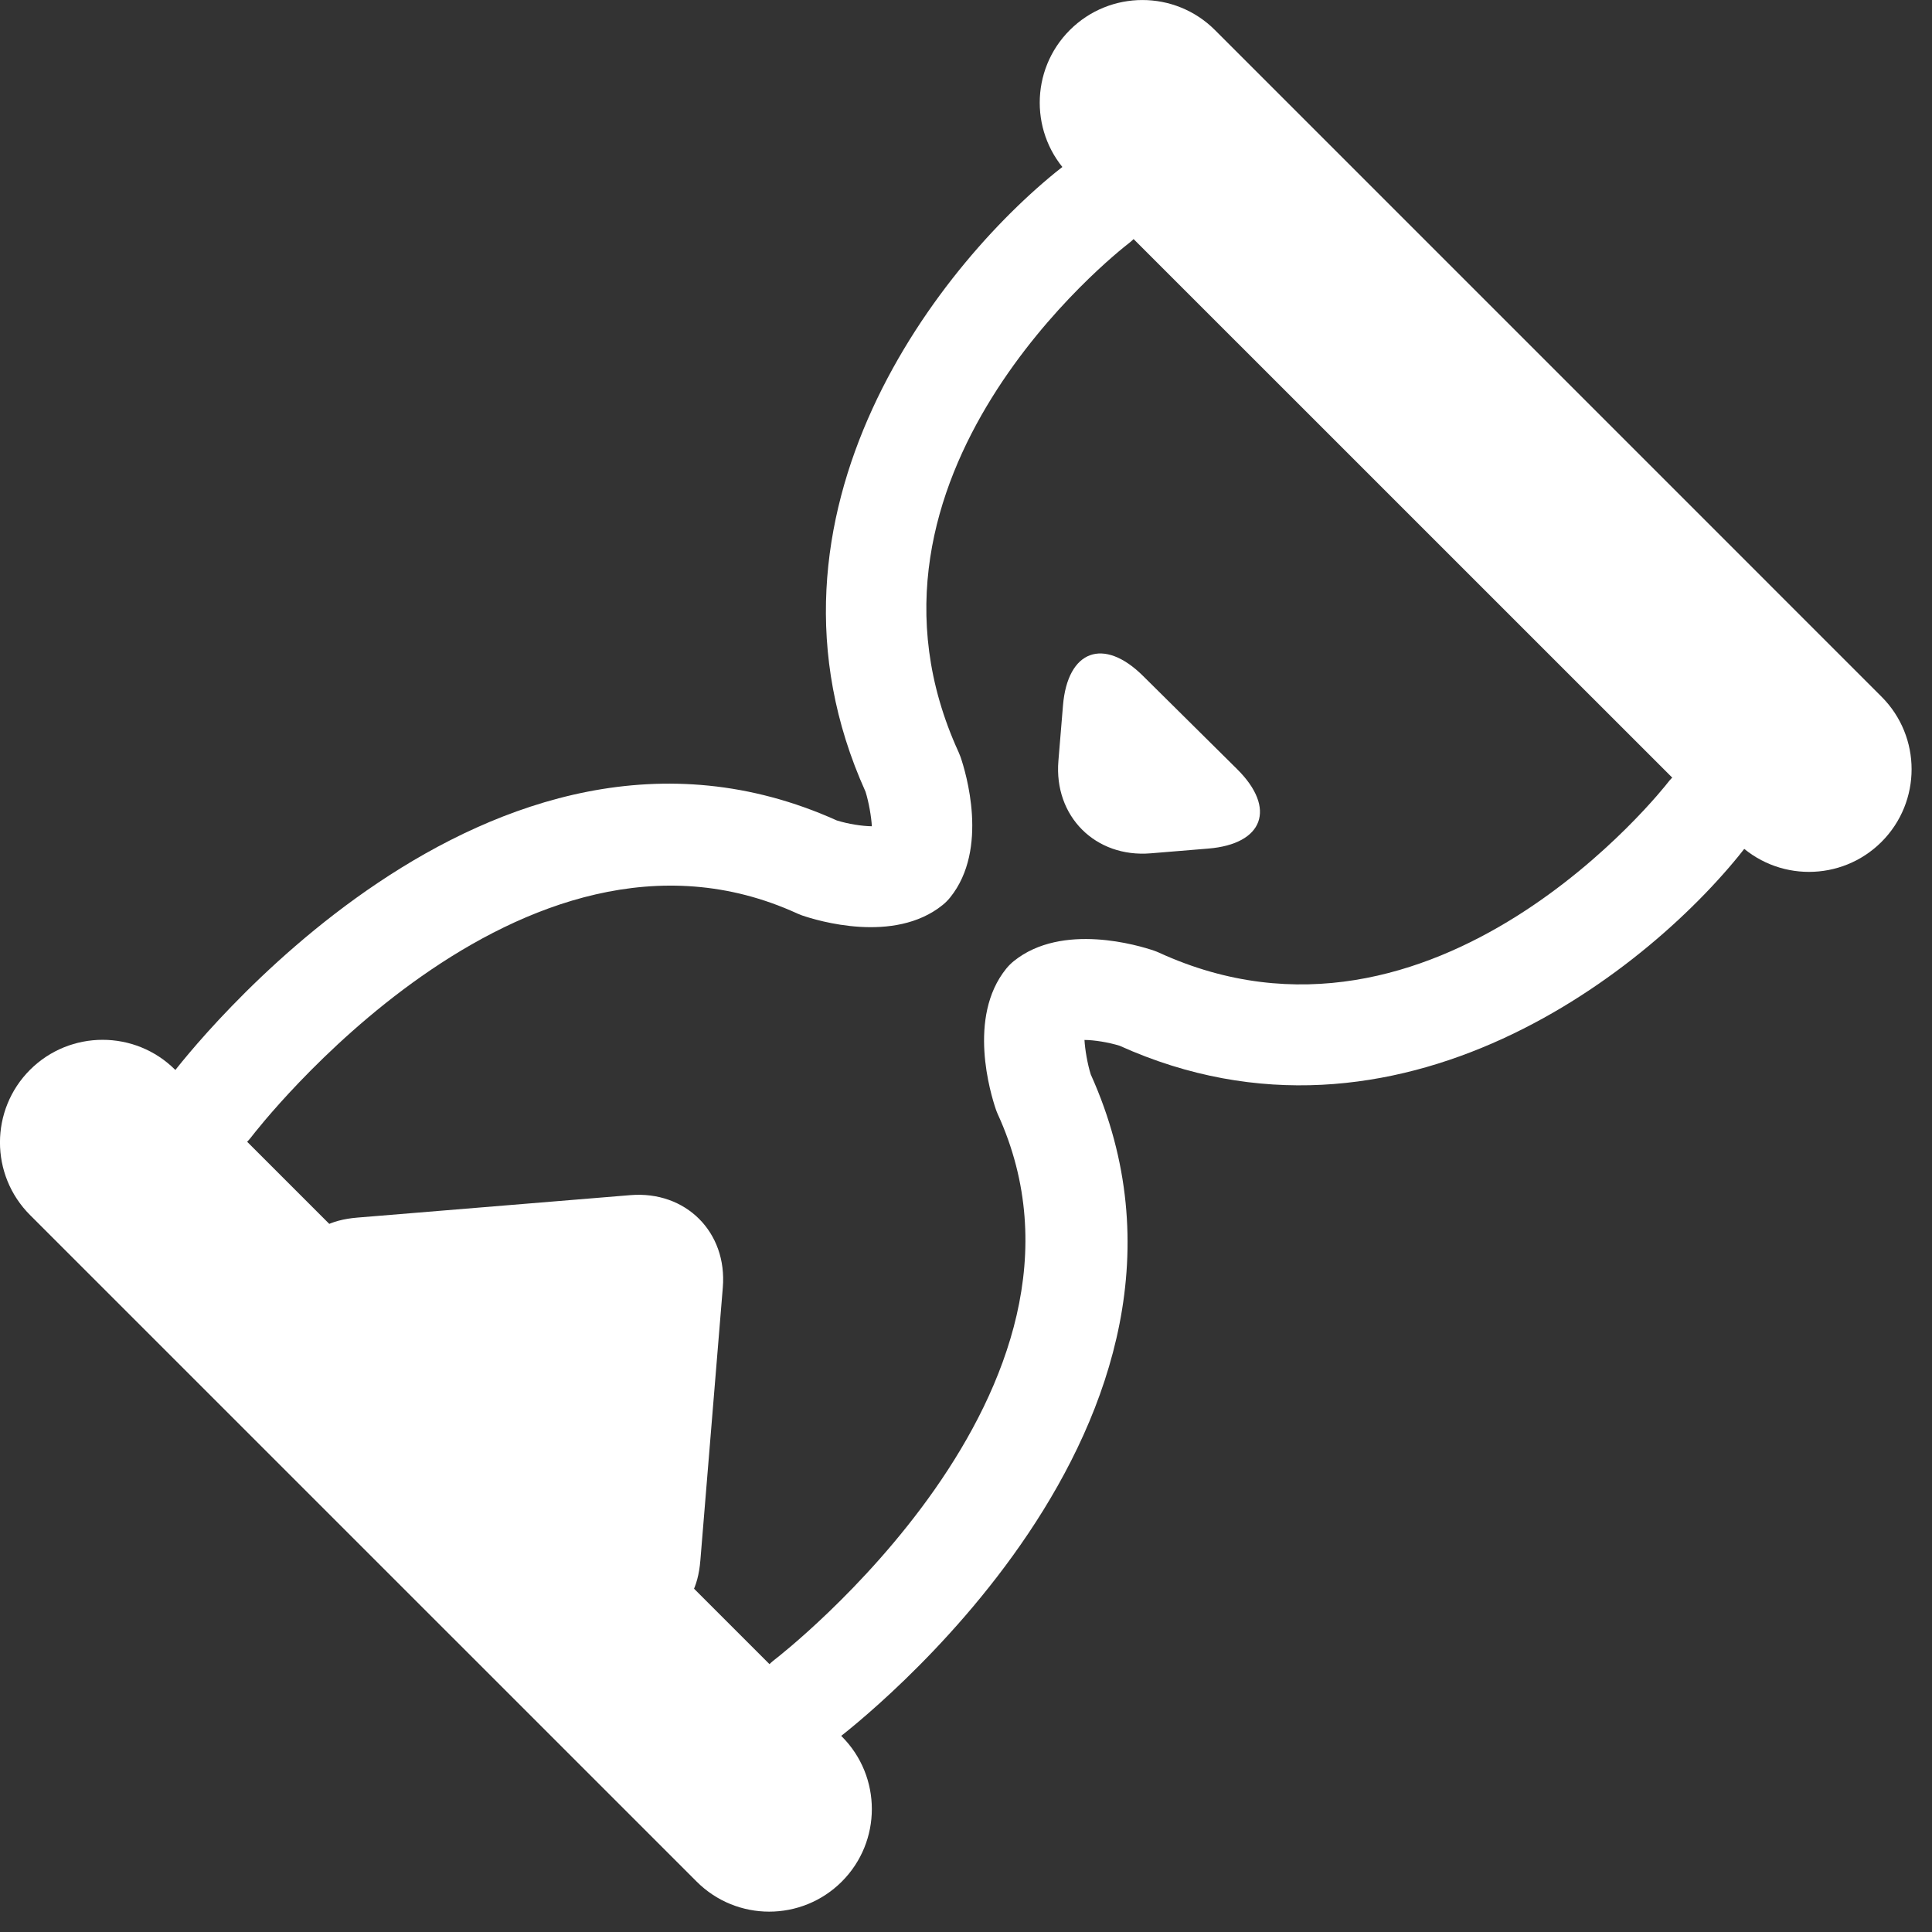
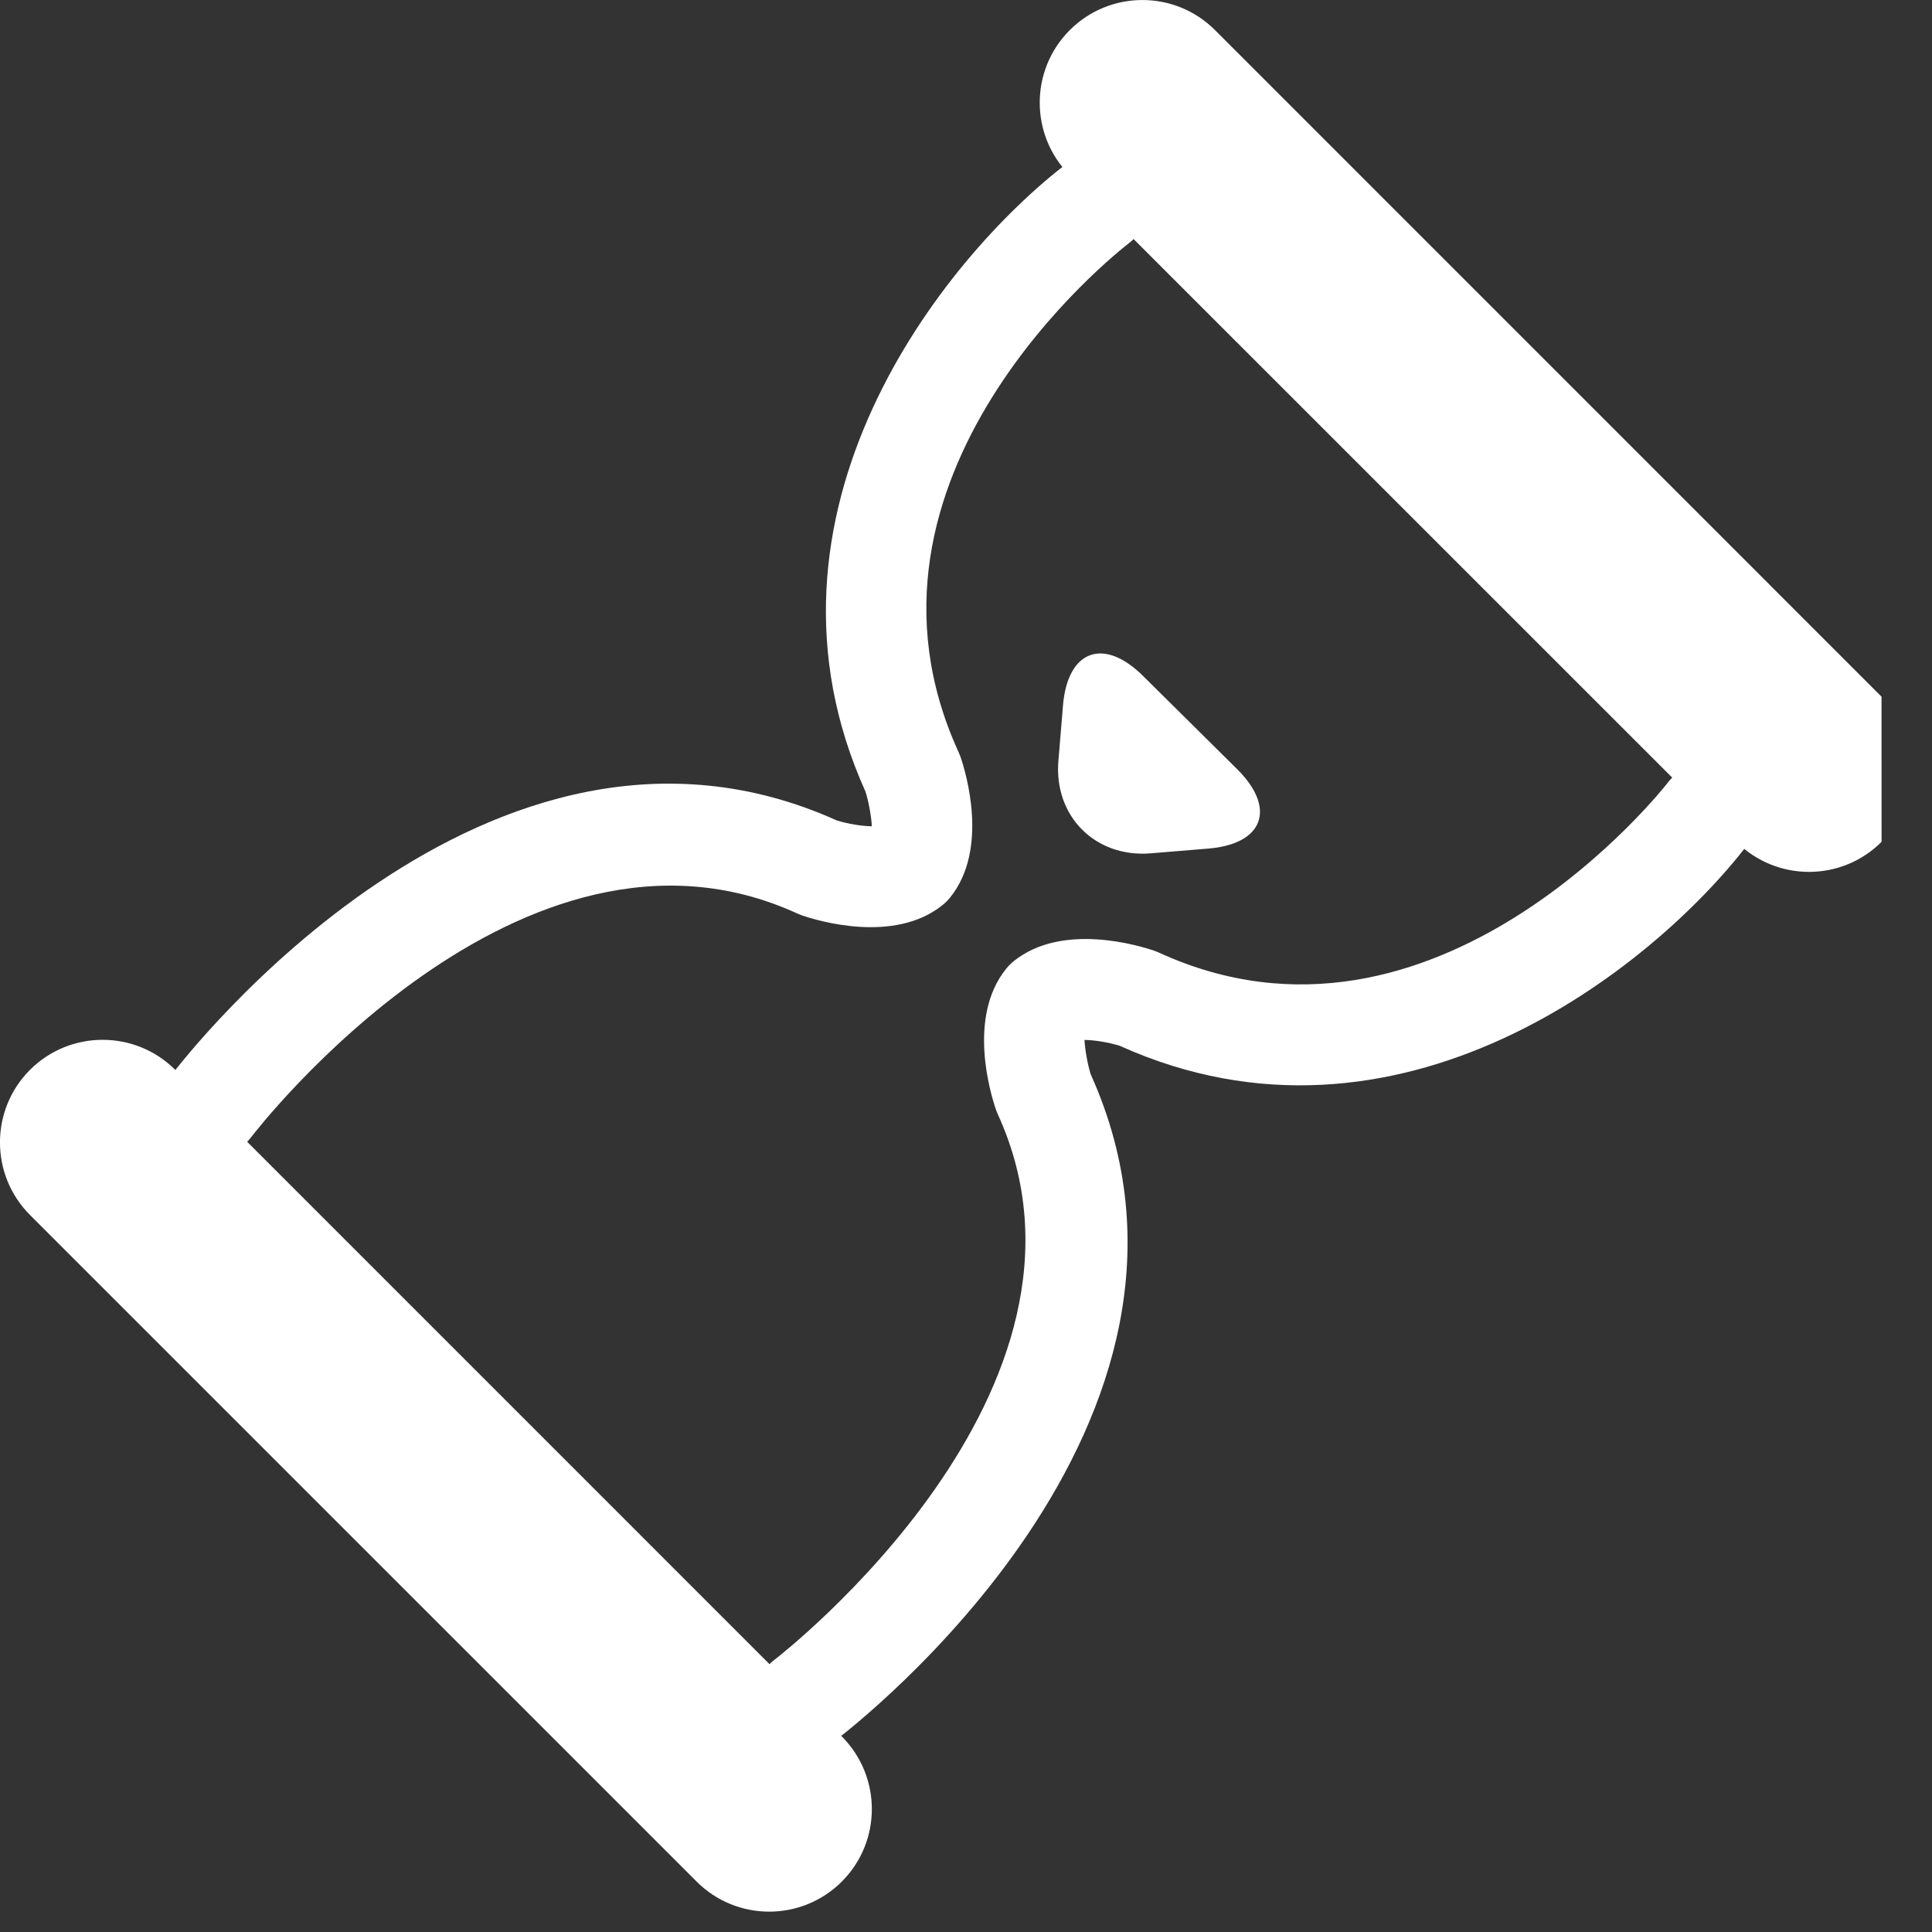
<svg xmlns="http://www.w3.org/2000/svg" height="40" viewBox="0 0 40 40" width="40">
  <rect x="0" y="0" width="40" height="40" fill="#333333" stroke="none" />
  <g fill="#fff" fill-rule="evenodd">
    <path d="m17.429 38.956c-.831.83-2.177.83-3.006 0l-13.801-13.8c-.83-.83-.83-2.176-.001-3.006.83-.829 2.177-.829 3.007 0l13.8 13.801c.83.83.83 2.176 0 3.006" />
-     <path d="m38.956 17.429c-.83.83-2.177.83-3.006-.001l-13.801-13.799c-.83-.83-.83-2.177 0-3.006.83-.83 2.176-.83 3.006 0l13.8 13.801c.83.83.83 2.175 0 3.006" />
+     <path d="m38.956 17.429c-.83.83-2.177.83-3.006-.001l-13.801-13.799c-.83-.83-.83-2.177 0-3.006.83-.83 2.176-.83 3.006 0l13.8 13.801" />
    <path d="m15.933 35.934c-.034-.034-.066-.07-.095-.11-.349-.46-.258-1.117.203-1.465.071-.055 7.232-5.587 4.614-11.297-.013-.031-.027-.063-.038-.097-.105-.31-.596-1.905.215-2.909.047-.058.099-.11.157-.157 1.003-.809 2.599-.321 2.909-.215.032.012.064.024.097.039 5.734 2.628 10.488-3.458 10.535-3.519.352-.46 1.008-.546 1.467-.194.458.35.545 1.008.194 1.466-1.983 2.587-7.246 6.775-13.011 4.175-.236-.073-.528-.119-.727-.12.01.193.062.5.13.714 3.251 7.217-4.929 13.517-5.279 13.782-.422.319-1.007.27-1.37-.093" />
    <path d="m3.636 23.636c-.363-.363-.412-.948-.093-1.37.265-.35 6.565-8.529 13.781-5.28.236.074.527.119.727.121-.011-.194-.063-.499-.131-.715-2.602-5.766 1.587-11.03 4.174-13.013.459-.35 1.117-.261 1.467.194.351.458.265 1.114-.192 1.465-.252.194-6.138 4.827-3.521 10.537.014.032.027.063.039.097.106.309.594 1.905-.215 2.909-.047.058-.1.111-.157.157-1.004.81-2.599.321-2.909.215-.033-.012-.065-.025-.097-.039-5.729-2.626-11.242 4.542-11.297 4.615-.347.461-1.004.551-1.464.203-.04-.029-.076-.061-.11-.095" />
-     <path d="m6.794 26.86c-.813-.813-.542-1.557.605-1.651l5.653-.465c1.146-.094 2.008.766 1.913 1.913l-.465 5.653c-.095 1.147-.837 1.419-1.651.606z" />
    <path d="m25.614 15.925c.817.81.547 1.55-.599 1.644l-1.19.098c-1.147.095-2.007-.767-1.912-1.913l.095-1.148c.095-1.146.841-1.422 1.658-.611z" />
  </g>
</svg>